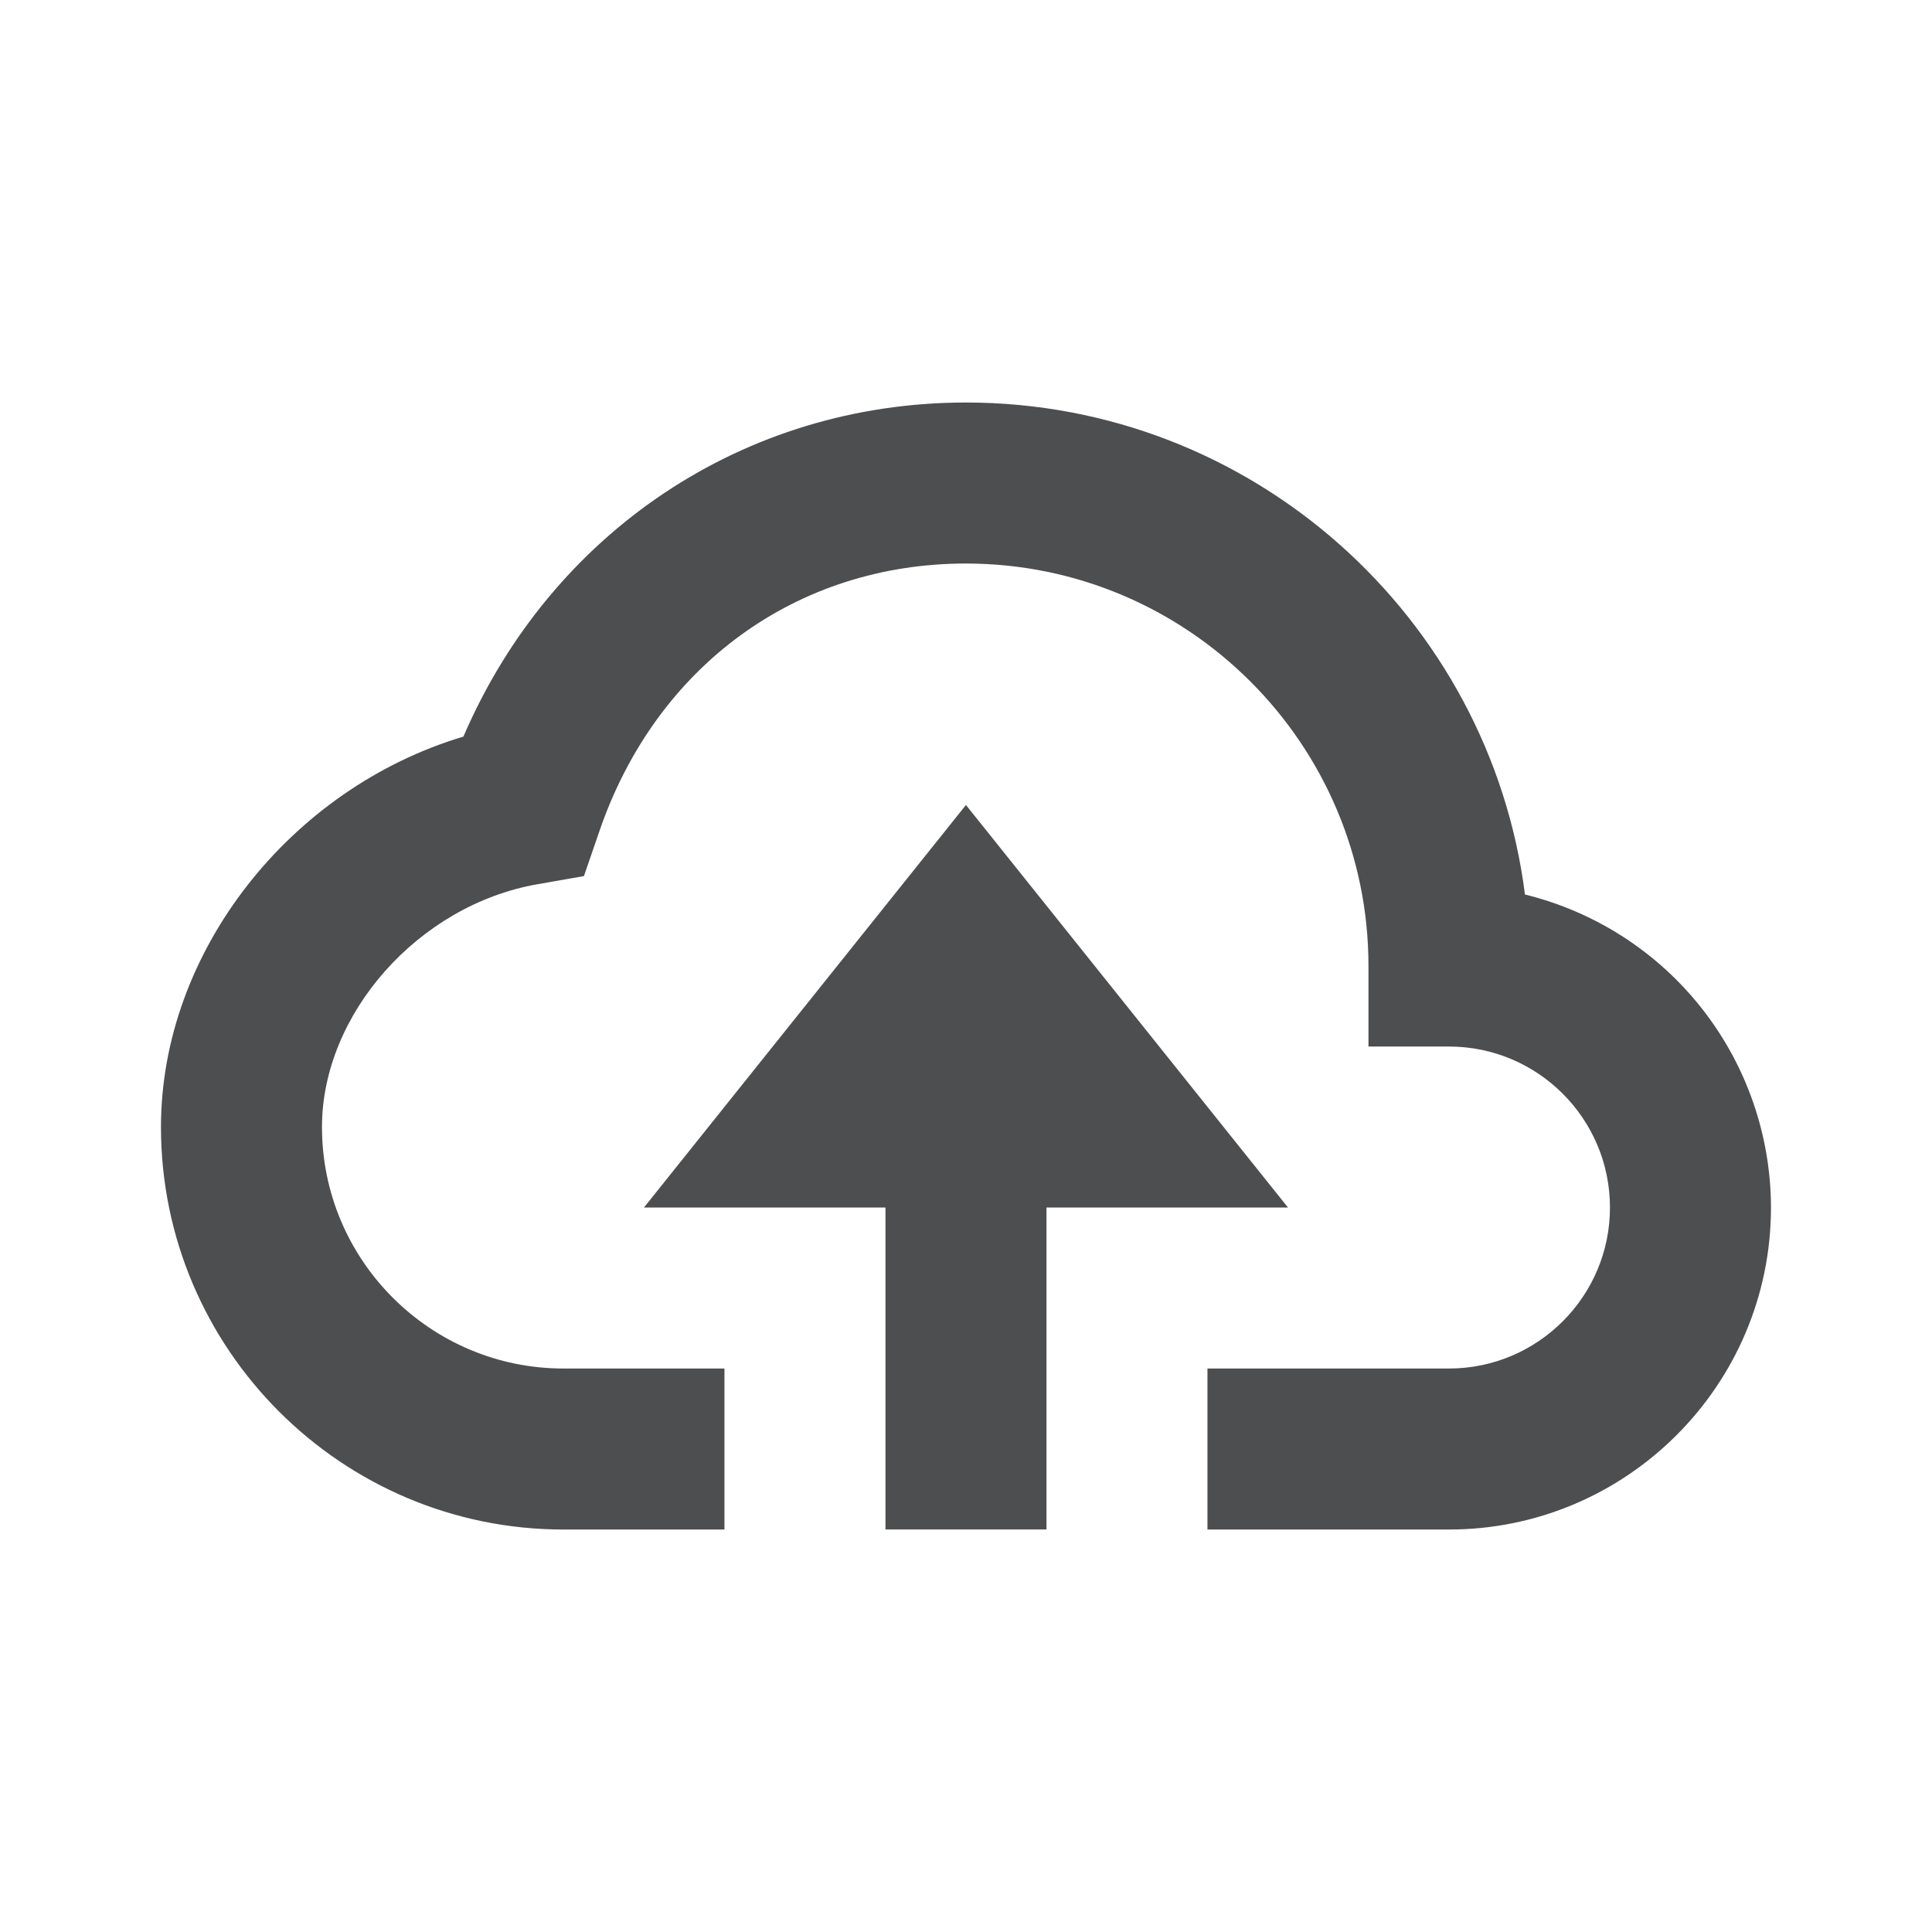
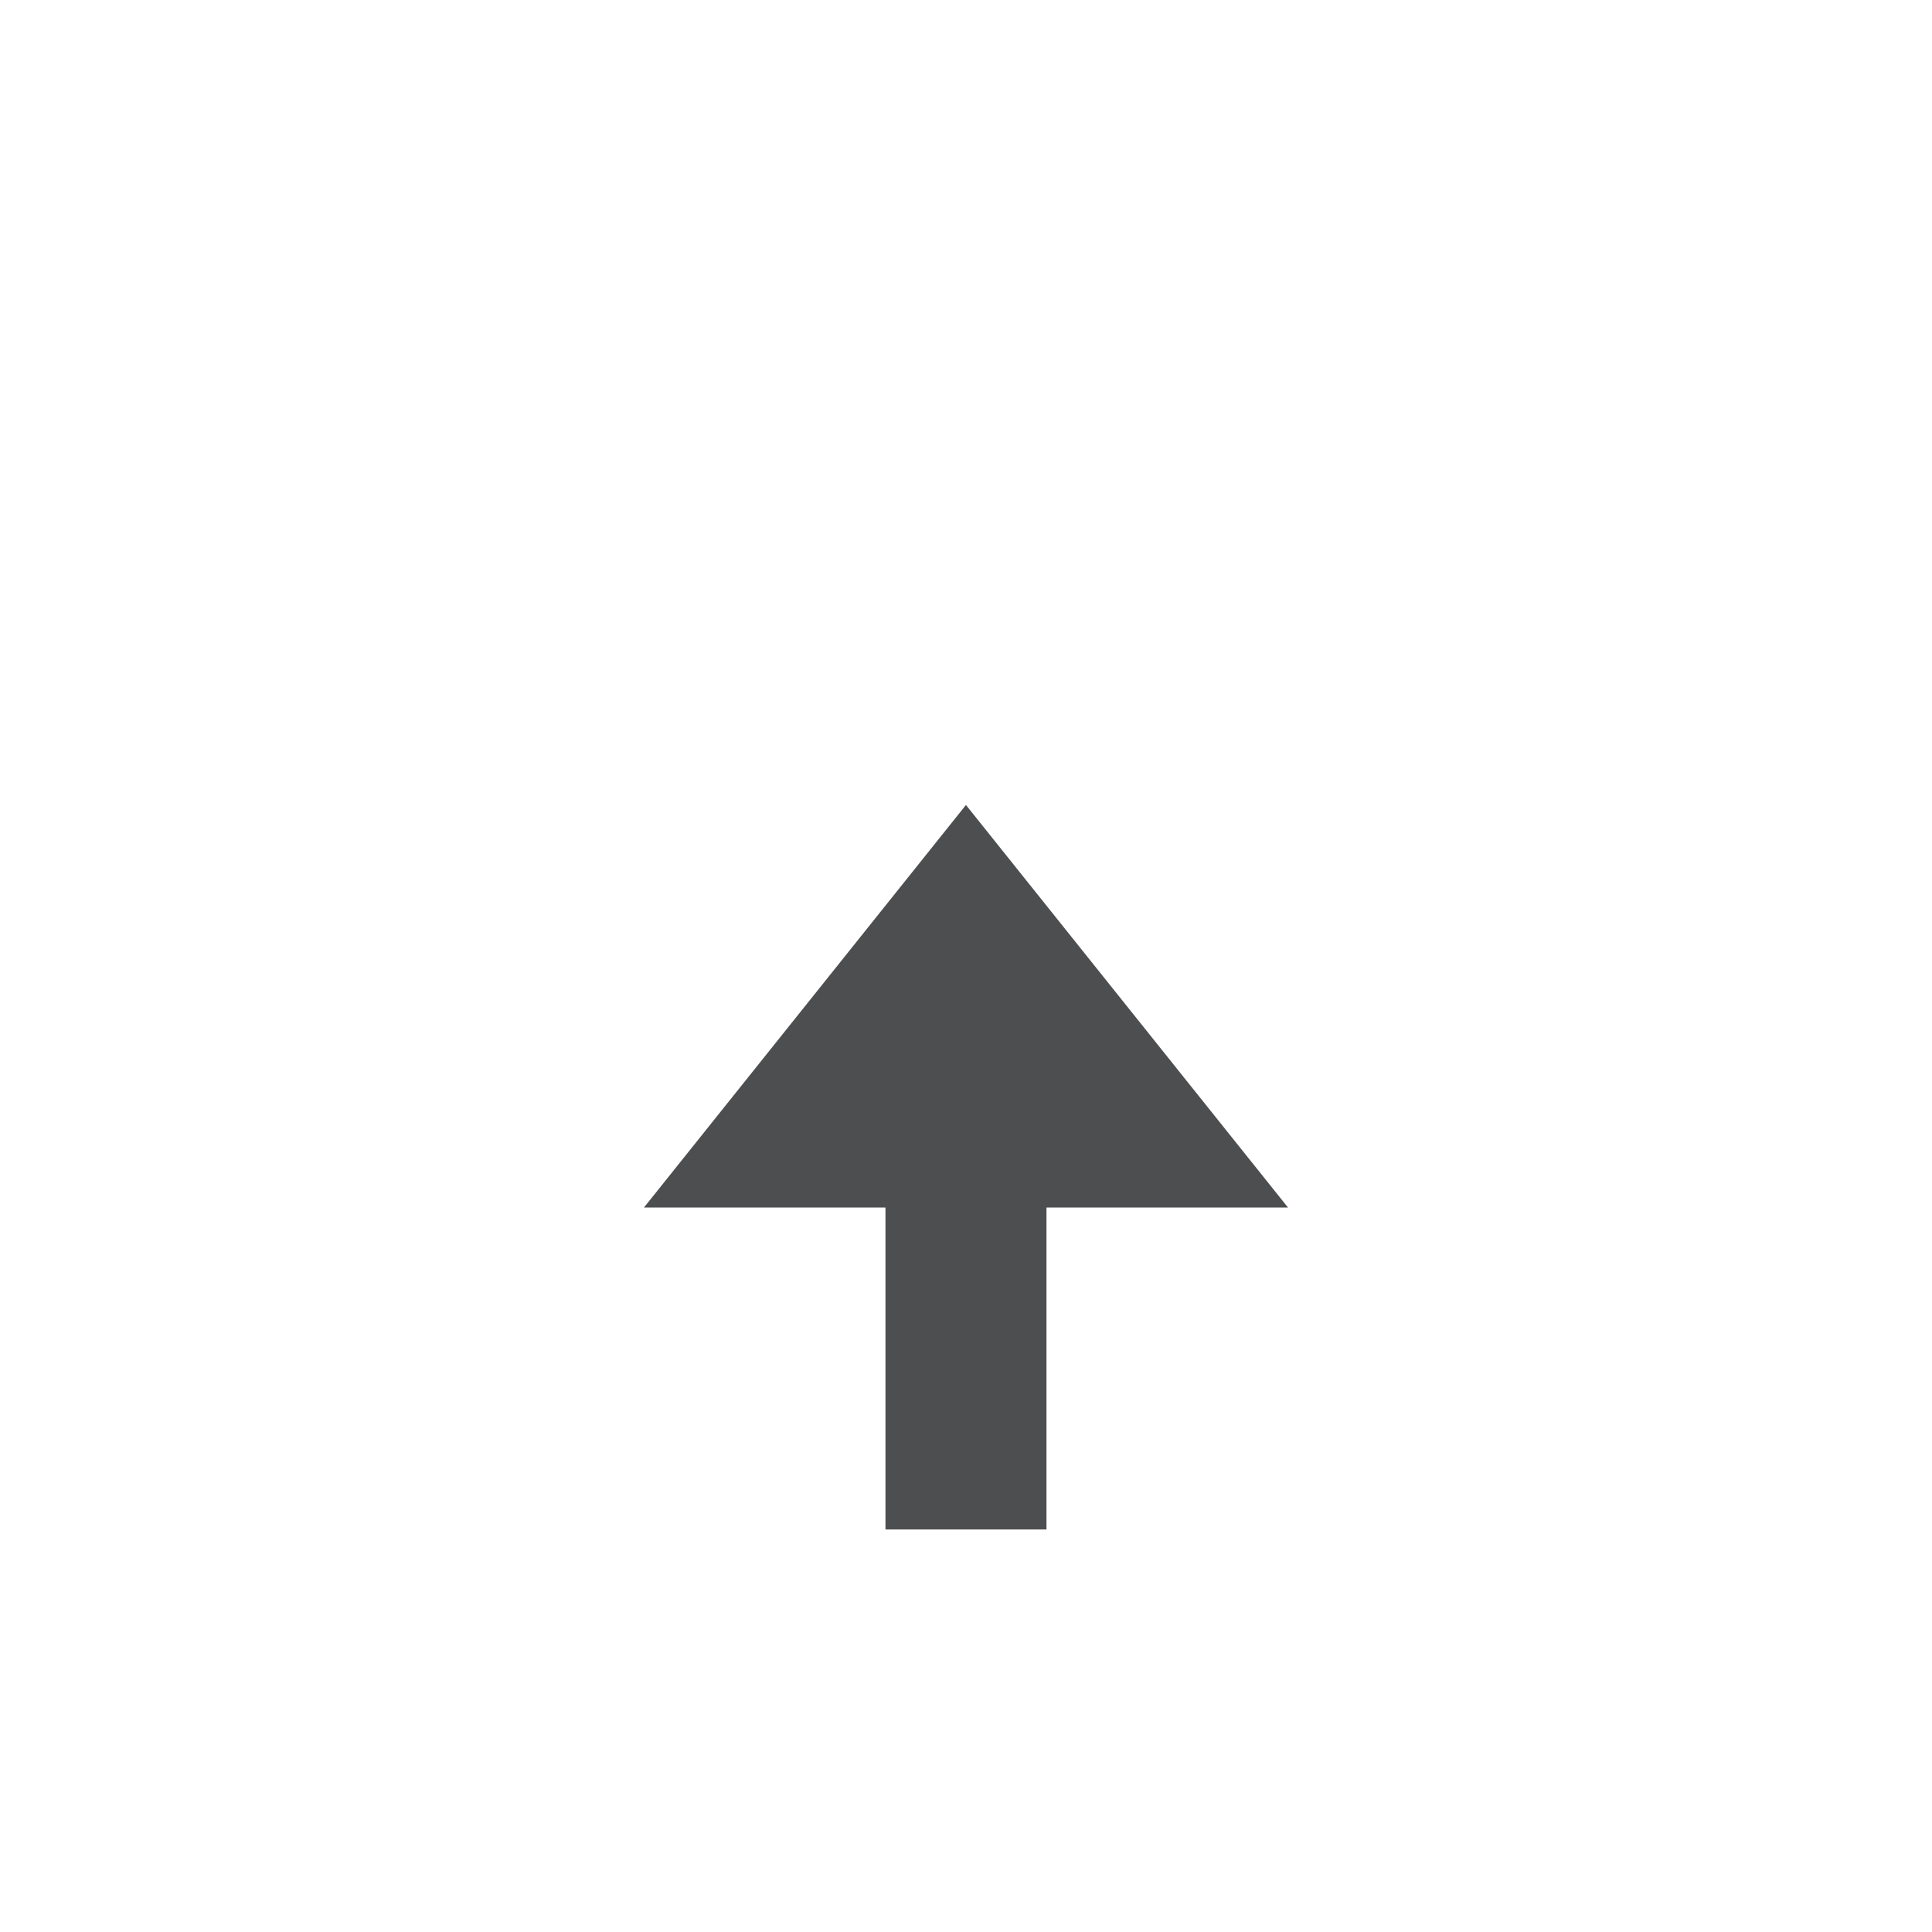
<svg xmlns="http://www.w3.org/2000/svg" width="41" height="41" viewBox="0 0 41 41" fill="none">
  <path d="M22.208 32.458V25.625H27.333L20.499 17.083L13.666 25.625H18.791V32.458H22.208Z" fill="#4D4E4F" />
-   <path d="M11.958 32.459H15.374V29.042H11.958C9.132 29.042 6.833 26.743 6.833 23.917C6.833 21.518 8.881 19.209 11.399 18.766L12.392 18.592L12.72 17.639C13.921 14.135 16.903 11.959 20.499 11.959C25.209 11.959 29.041 15.79 29.041 20.5V22.209H30.749C32.634 22.209 34.166 23.741 34.166 25.625C34.166 27.51 32.634 29.042 30.749 29.042H25.624V32.459H30.749C34.518 32.459 37.583 29.394 37.583 25.625C37.58 24.094 37.064 22.608 36.118 21.404C35.172 20.2 33.849 19.348 32.362 18.983C31.616 13.103 26.581 8.542 20.499 8.542C15.791 8.542 11.701 11.294 9.834 15.632C6.165 16.728 3.416 20.193 3.416 23.917C3.416 28.627 7.248 32.459 11.958 32.459Z" fill="#4D4E4F" />
</svg>